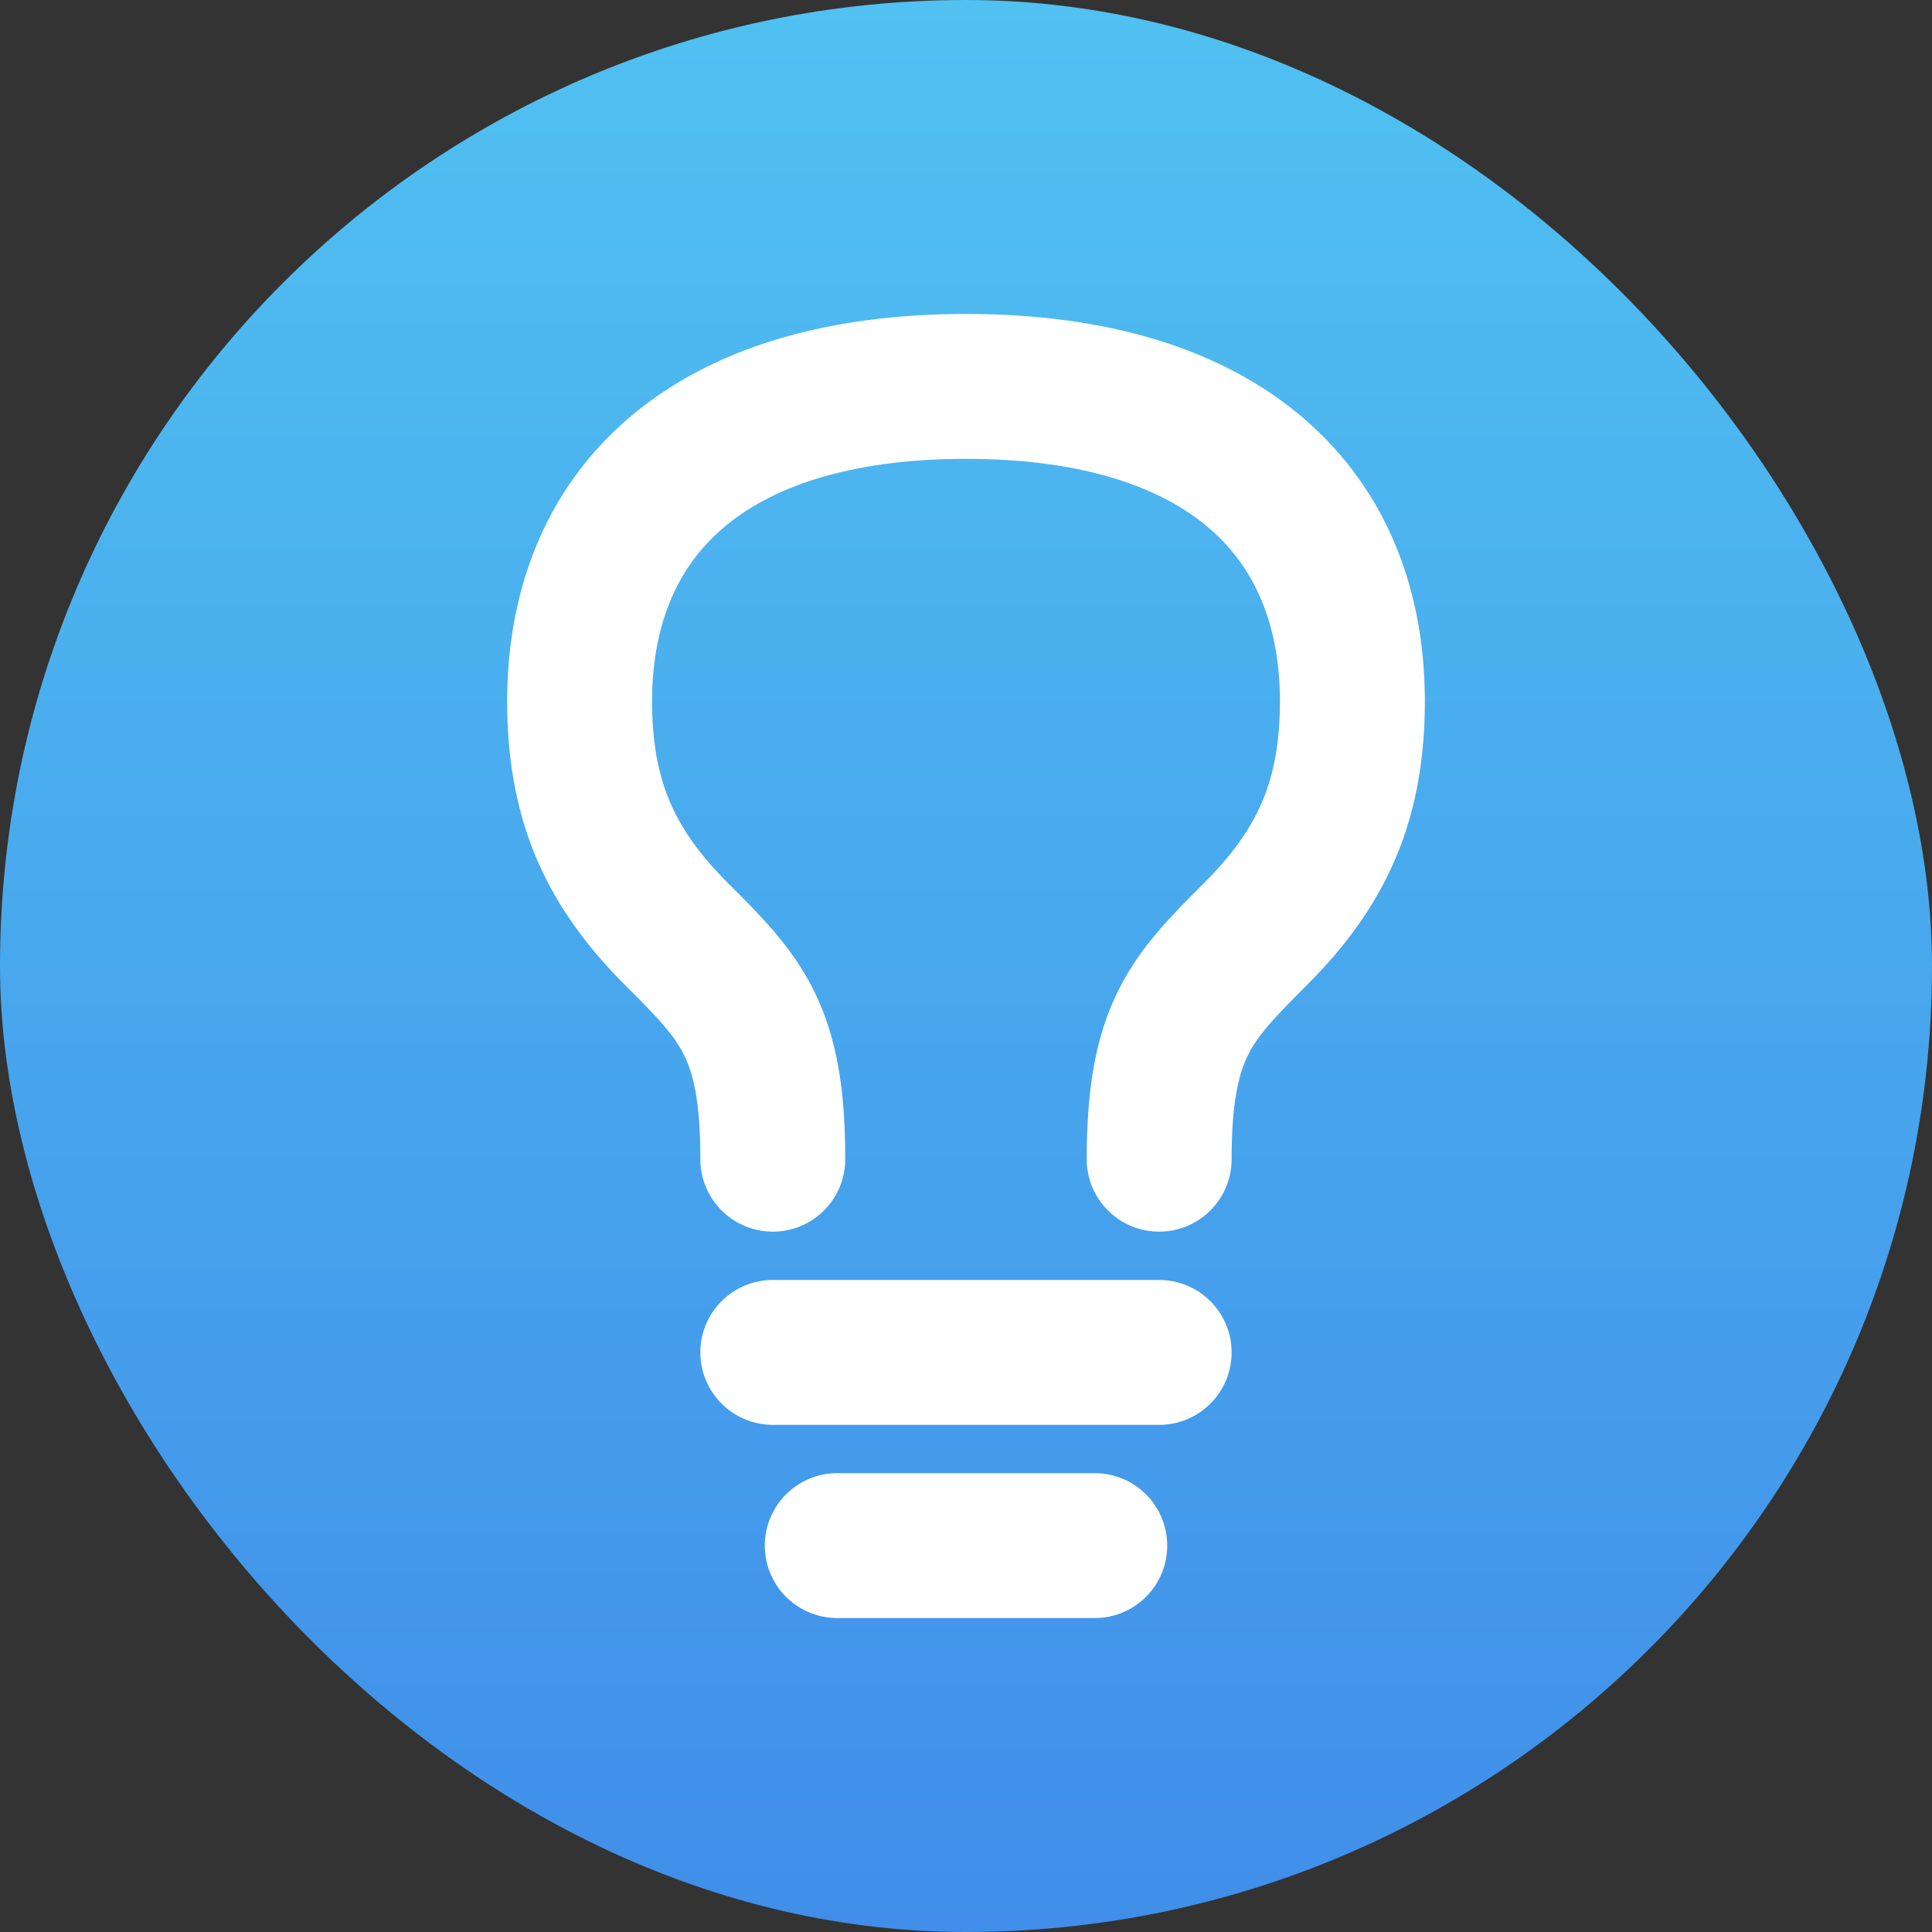
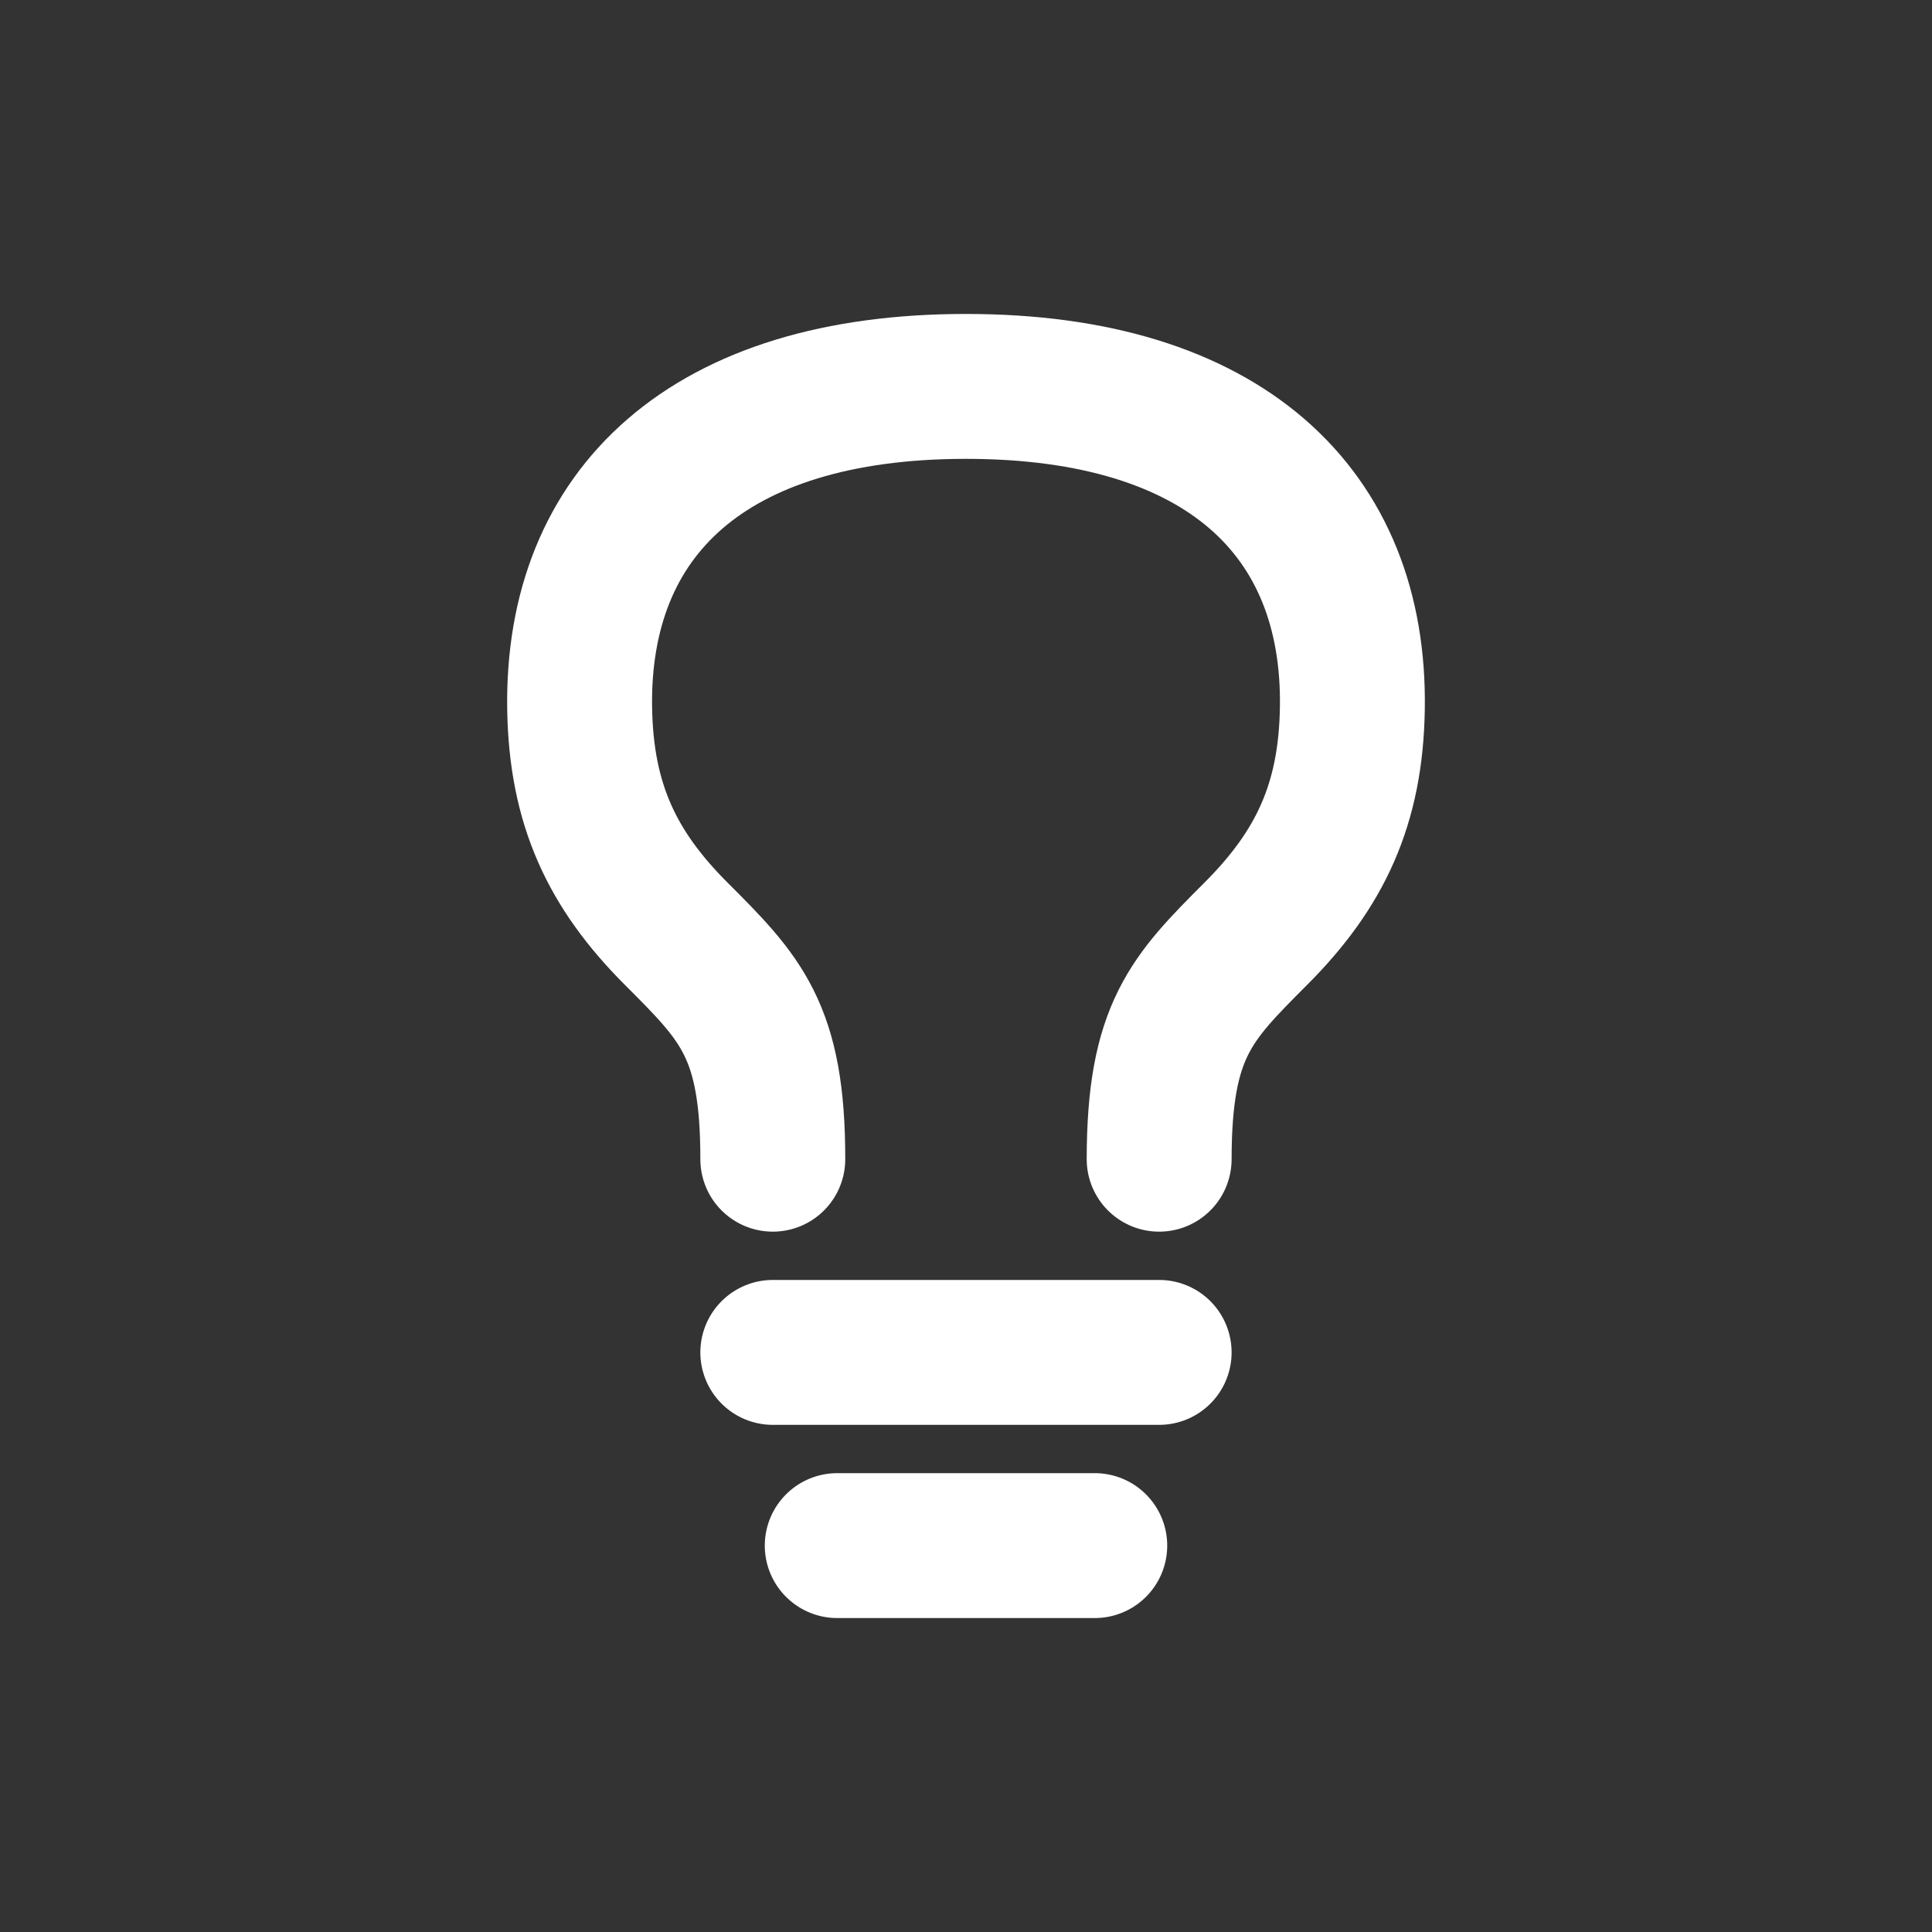
<svg xmlns="http://www.w3.org/2000/svg" width="40" height="40" viewBox="0 0 40 40" fill="none">
  <rect x="0" y="0" width="40" height="40" fill="#333333" stroke="none" />
-   <rect width="40" height="40" rx="20" fill="url(#paint0_linear_71_3016)" />
  <path d="M16 28H23.999M17.334 32H22.666M16 24C16.002 21.333 15.335 20.667 14.001 19.333C12.668 18 12.033 16.649 12.001 14.667C11.938 10.6 14.667 8 20 8C25.334 8 28.064 10.6 27.999 14.667C27.968 16.649 27.332 18 25.999 19.333C24.667 20.667 24.001 21.333 23.999 24" stroke="white" stroke-width="3" stroke-linecap="round" stroke-linejoin="round" />
  <defs>
    <linearGradient id="paint0_linear_71_3016" x1="20" y1="0" x2="20" y2="40" gradientUnits="userSpaceOnUse">
      <stop stop-color="#50C1F1" />
      <stop offset="1" stop-color="#408EE9" />
    </linearGradient>
  </defs>
</svg>